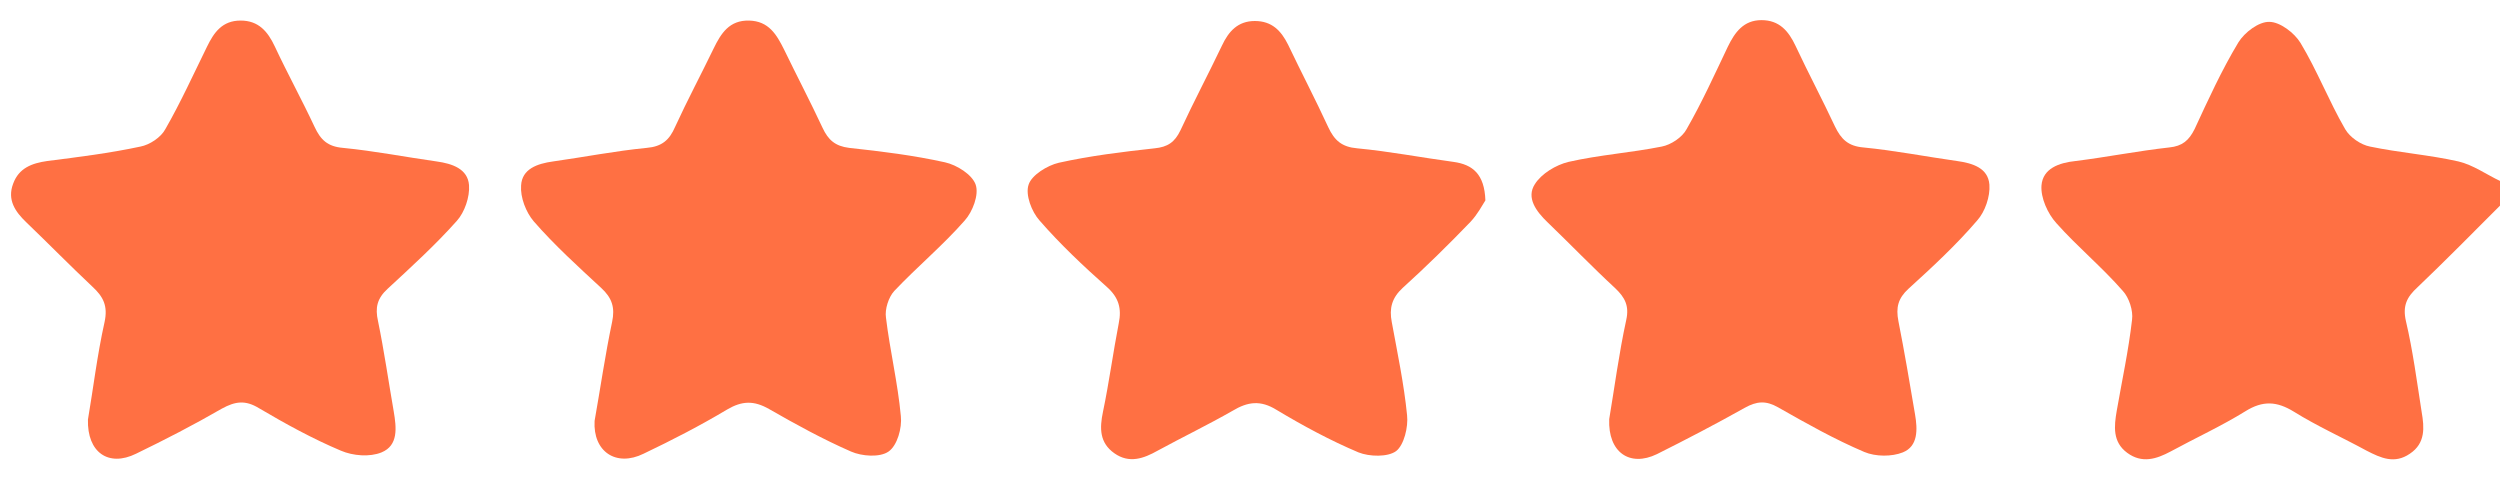
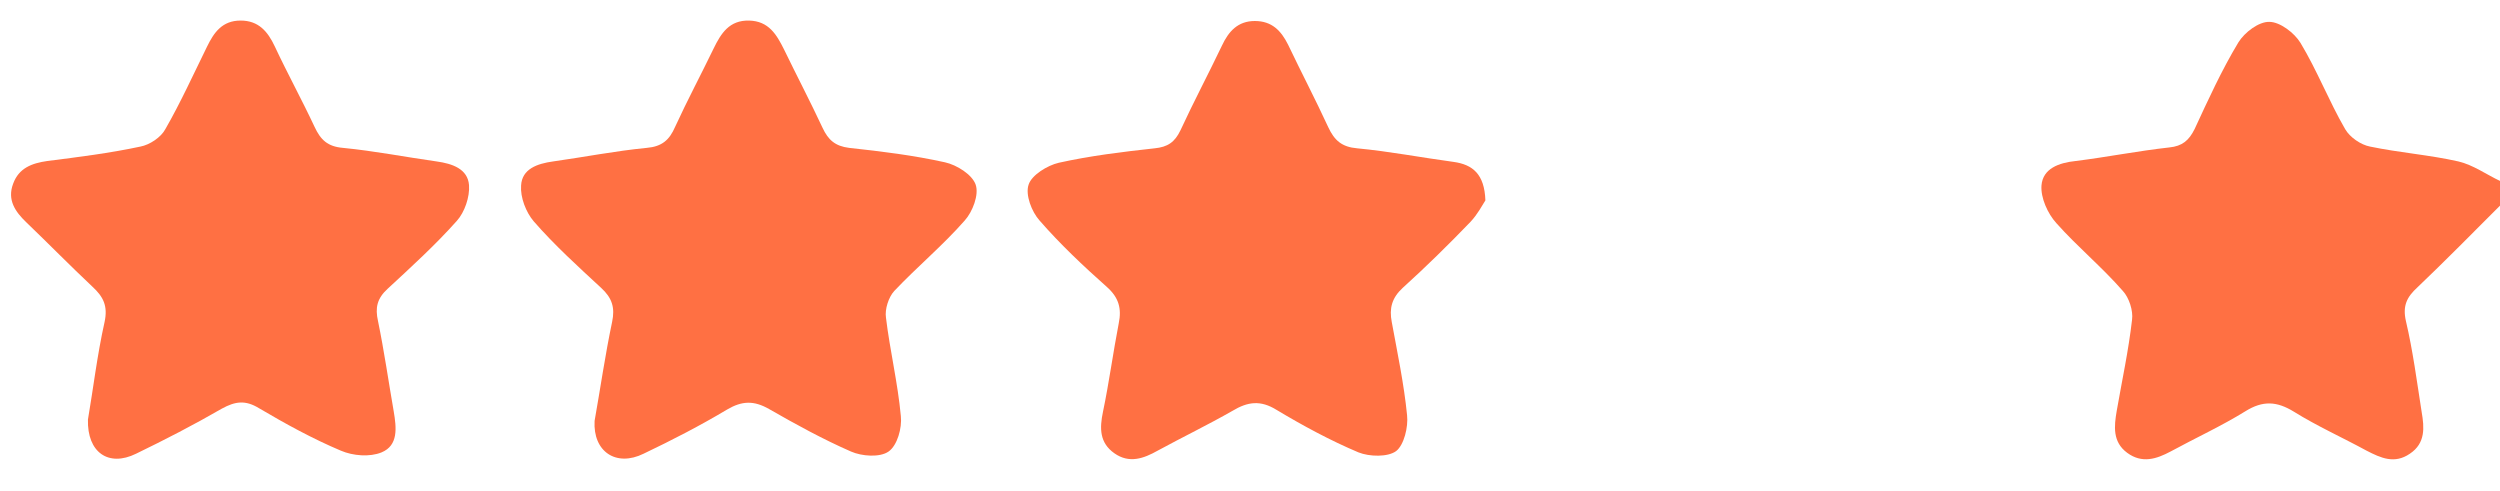
<svg xmlns="http://www.w3.org/2000/svg" version="1.1" id="Layer_1" x="0px" y="0px" viewBox="0 0 57.14 11.23" style="enable-background:new 0 0 57.14 11.23;" xml:space="preserve">
  <style type="text/css">
	.st0{fill:#FF7043;}
</style>
  <g>
    <path class="st0" d="M57.14,4.7c-0.63,0.63-1.25,1.26-1.89,1.87c-0.24,0.22-0.34,0.42-0.26,0.77c0.16,0.68,0.25,1.38,0.36,2.08   c0.06,0.35,0.09,0.71-0.27,0.95c-0.35,0.24-0.66,0.1-0.99-0.07c-0.55-0.3-1.13-0.56-1.66-0.89c-0.39-0.24-0.71-0.26-1.11-0.01   c-0.55,0.34-1.14,0.61-1.71,0.92c-0.32,0.17-0.65,0.28-0.99,0.03c-0.34-0.25-0.3-0.61-0.24-0.96c0.12-0.69,0.27-1.38,0.35-2.08   c0.03-0.21-0.07-0.51-0.21-0.66C48.04,6.1,47.48,5.64,47,5.1c-0.2-0.22-0.36-0.58-0.34-0.86c0.03-0.39,0.4-0.52,0.78-0.56   c0.72-0.09,1.42-0.23,2.14-0.31c0.3-0.03,0.45-0.16,0.58-0.42c0.31-0.67,0.62-1.35,1-1.98c0.14-0.23,0.47-0.48,0.71-0.47   c0.24,0,0.57,0.25,0.71,0.48c0.38,0.63,0.65,1.33,1.02,1.97c0.11,0.19,0.36,0.36,0.57,0.4c0.67,0.14,1.36,0.19,2.02,0.34   c0.34,0.08,0.64,0.3,0.96,0.45C57.14,4.32,57.14,4.51,57.14,4.7z" />
    <path class="st0" d="M2.01,9.59c0.12-0.7,0.21-1.47,0.38-2.23c0.08-0.37-0.03-0.58-0.28-0.81C1.6,6.07,1.11,5.57,0.6,5.08   C0.35,4.84,0.16,4.57,0.3,4.2c0.13-0.36,0.43-0.47,0.78-0.52C1.79,3.59,2.51,3.5,3.21,3.35c0.21-0.04,0.47-0.21,0.57-0.4   c0.35-0.61,0.64-1.25,0.95-1.88C4.89,0.74,5.08,0.47,5.5,0.47c0.41,0,0.62,0.25,0.78,0.59C6.57,1.68,6.9,2.28,7.19,2.9   c0.14,0.3,0.3,0.45,0.65,0.48c0.72,0.07,1.43,0.21,2.14,0.31c0.36,0.05,0.71,0.17,0.74,0.54c0.02,0.27-0.1,0.62-0.28,0.82   C9.95,5.6,9.4,6.1,8.86,6.6C8.62,6.82,8.57,7.03,8.64,7.34C8.78,8.02,8.88,8.72,9,9.41c0.06,0.36,0.11,0.77-0.28,0.93   c-0.27,0.11-0.65,0.08-0.93-0.04c-0.64-0.27-1.26-0.61-1.87-0.97C5.61,9.14,5.38,9.17,5.07,9.34c-0.64,0.37-1.3,0.71-1.96,1.03   C2.48,10.68,1.99,10.34,2.01,9.59z" />
    <path class="st0" d="M33.95,4.58c-0.07,0.11-0.18,0.32-0.34,0.49c-0.5,0.52-1.02,1.03-1.55,1.51c-0.25,0.23-0.31,0.47-0.25,0.78   c0.13,0.71,0.28,1.42,0.35,2.13c0.03,0.27-0.07,0.68-0.25,0.82c-0.19,0.14-0.61,0.13-0.86,0.03c-0.64-0.27-1.27-0.61-1.87-0.97   c-0.37-0.23-0.66-0.19-1.01,0.02c-0.56,0.32-1.14,0.6-1.71,0.91c-0.32,0.18-0.65,0.3-0.99,0.06c-0.34-0.24-0.34-0.57-0.26-0.95   c0.14-0.67,0.23-1.35,0.36-2.02c0.07-0.34,0-0.59-0.27-0.83c-0.54-0.48-1.07-0.98-1.54-1.52c-0.18-0.2-0.33-0.59-0.25-0.82   c0.07-0.22,0.43-0.44,0.69-0.5c0.72-0.16,1.46-0.25,2.19-0.33c0.3-0.03,0.46-0.14,0.59-0.41c0.3-0.65,0.64-1.29,0.95-1.94   c0.15-0.32,0.36-0.56,0.75-0.56c0.39,0,0.6,0.22,0.76,0.54c0.3,0.63,0.63,1.26,0.92,1.89c0.14,0.3,0.31,0.45,0.66,0.48   c0.74,0.07,1.46,0.21,2.2,0.31C33.66,3.76,33.93,3.98,33.95,4.58z" />
-     <path class="st0" d="M36.78,9.58c0.12-0.71,0.22-1.49,0.39-2.27c0.07-0.32-0.03-0.51-0.25-0.72c-0.53-0.49-1.03-1.01-1.55-1.51   c-0.26-0.25-0.49-0.56-0.29-0.87c0.15-0.24,0.48-0.44,0.77-0.51c0.7-0.16,1.43-0.21,2.13-0.35c0.21-0.04,0.47-0.21,0.57-0.4   c0.35-0.61,0.64-1.25,0.94-1.88c0.16-0.33,0.36-0.61,0.77-0.61c0.41,0,0.62,0.25,0.78,0.59c0.29,0.62,0.61,1.22,0.9,1.84   c0.14,0.29,0.3,0.45,0.65,0.48c0.72,0.07,1.43,0.21,2.14,0.31c0.36,0.05,0.71,0.16,0.74,0.54c0.02,0.27-0.1,0.62-0.28,0.82   C44.71,5.6,44.17,6.1,43.62,6.6c-0.24,0.22-0.29,0.43-0.23,0.74c0.14,0.71,0.26,1.42,0.38,2.13c0.06,0.35,0.07,0.73-0.28,0.87   c-0.25,0.1-0.62,0.1-0.88-0.01c-0.68-0.29-1.32-0.65-1.97-1.02c-0.28-0.16-0.49-0.14-0.76,0.01c-0.66,0.37-1.33,0.72-2.01,1.06   C37.25,10.68,36.75,10.34,36.78,9.58z" />
    <path class="st0" d="M13.59,9.62c0.13-0.73,0.24-1.5,0.4-2.26c0.07-0.33,0-0.55-0.25-0.78c-0.53-0.49-1.07-0.98-1.54-1.52   c-0.18-0.21-0.31-0.55-0.29-0.82c0.02-0.38,0.37-0.5,0.73-0.55c0.71-0.1,1.42-0.24,2.14-0.31c0.35-0.03,0.52-0.18,0.65-0.48   c0.28-0.61,0.59-1.19,0.88-1.79c0.17-0.35,0.36-0.65,0.81-0.64c0.45,0.01,0.63,0.32,0.8,0.66c0.29,0.6,0.6,1.19,0.88,1.79   c0.13,0.28,0.29,0.42,0.61,0.46c0.74,0.08,1.47,0.17,2.19,0.33c0.27,0.06,0.62,0.28,0.7,0.51c0.08,0.23-0.07,0.62-0.25,0.82   c-0.5,0.57-1.09,1.06-1.61,1.61c-0.13,0.14-0.22,0.42-0.19,0.61c0.09,0.75,0.27,1.49,0.34,2.25c0.03,0.27-0.08,0.67-0.28,0.81   c-0.2,0.14-0.61,0.11-0.86,0c-0.64-0.28-1.26-0.62-1.87-0.97c-0.35-0.2-0.62-0.19-0.96,0.01c-0.62,0.37-1.26,0.7-1.91,1.01   C14.08,10.68,13.55,10.32,13.59,9.62z" />
  </g>
</svg>